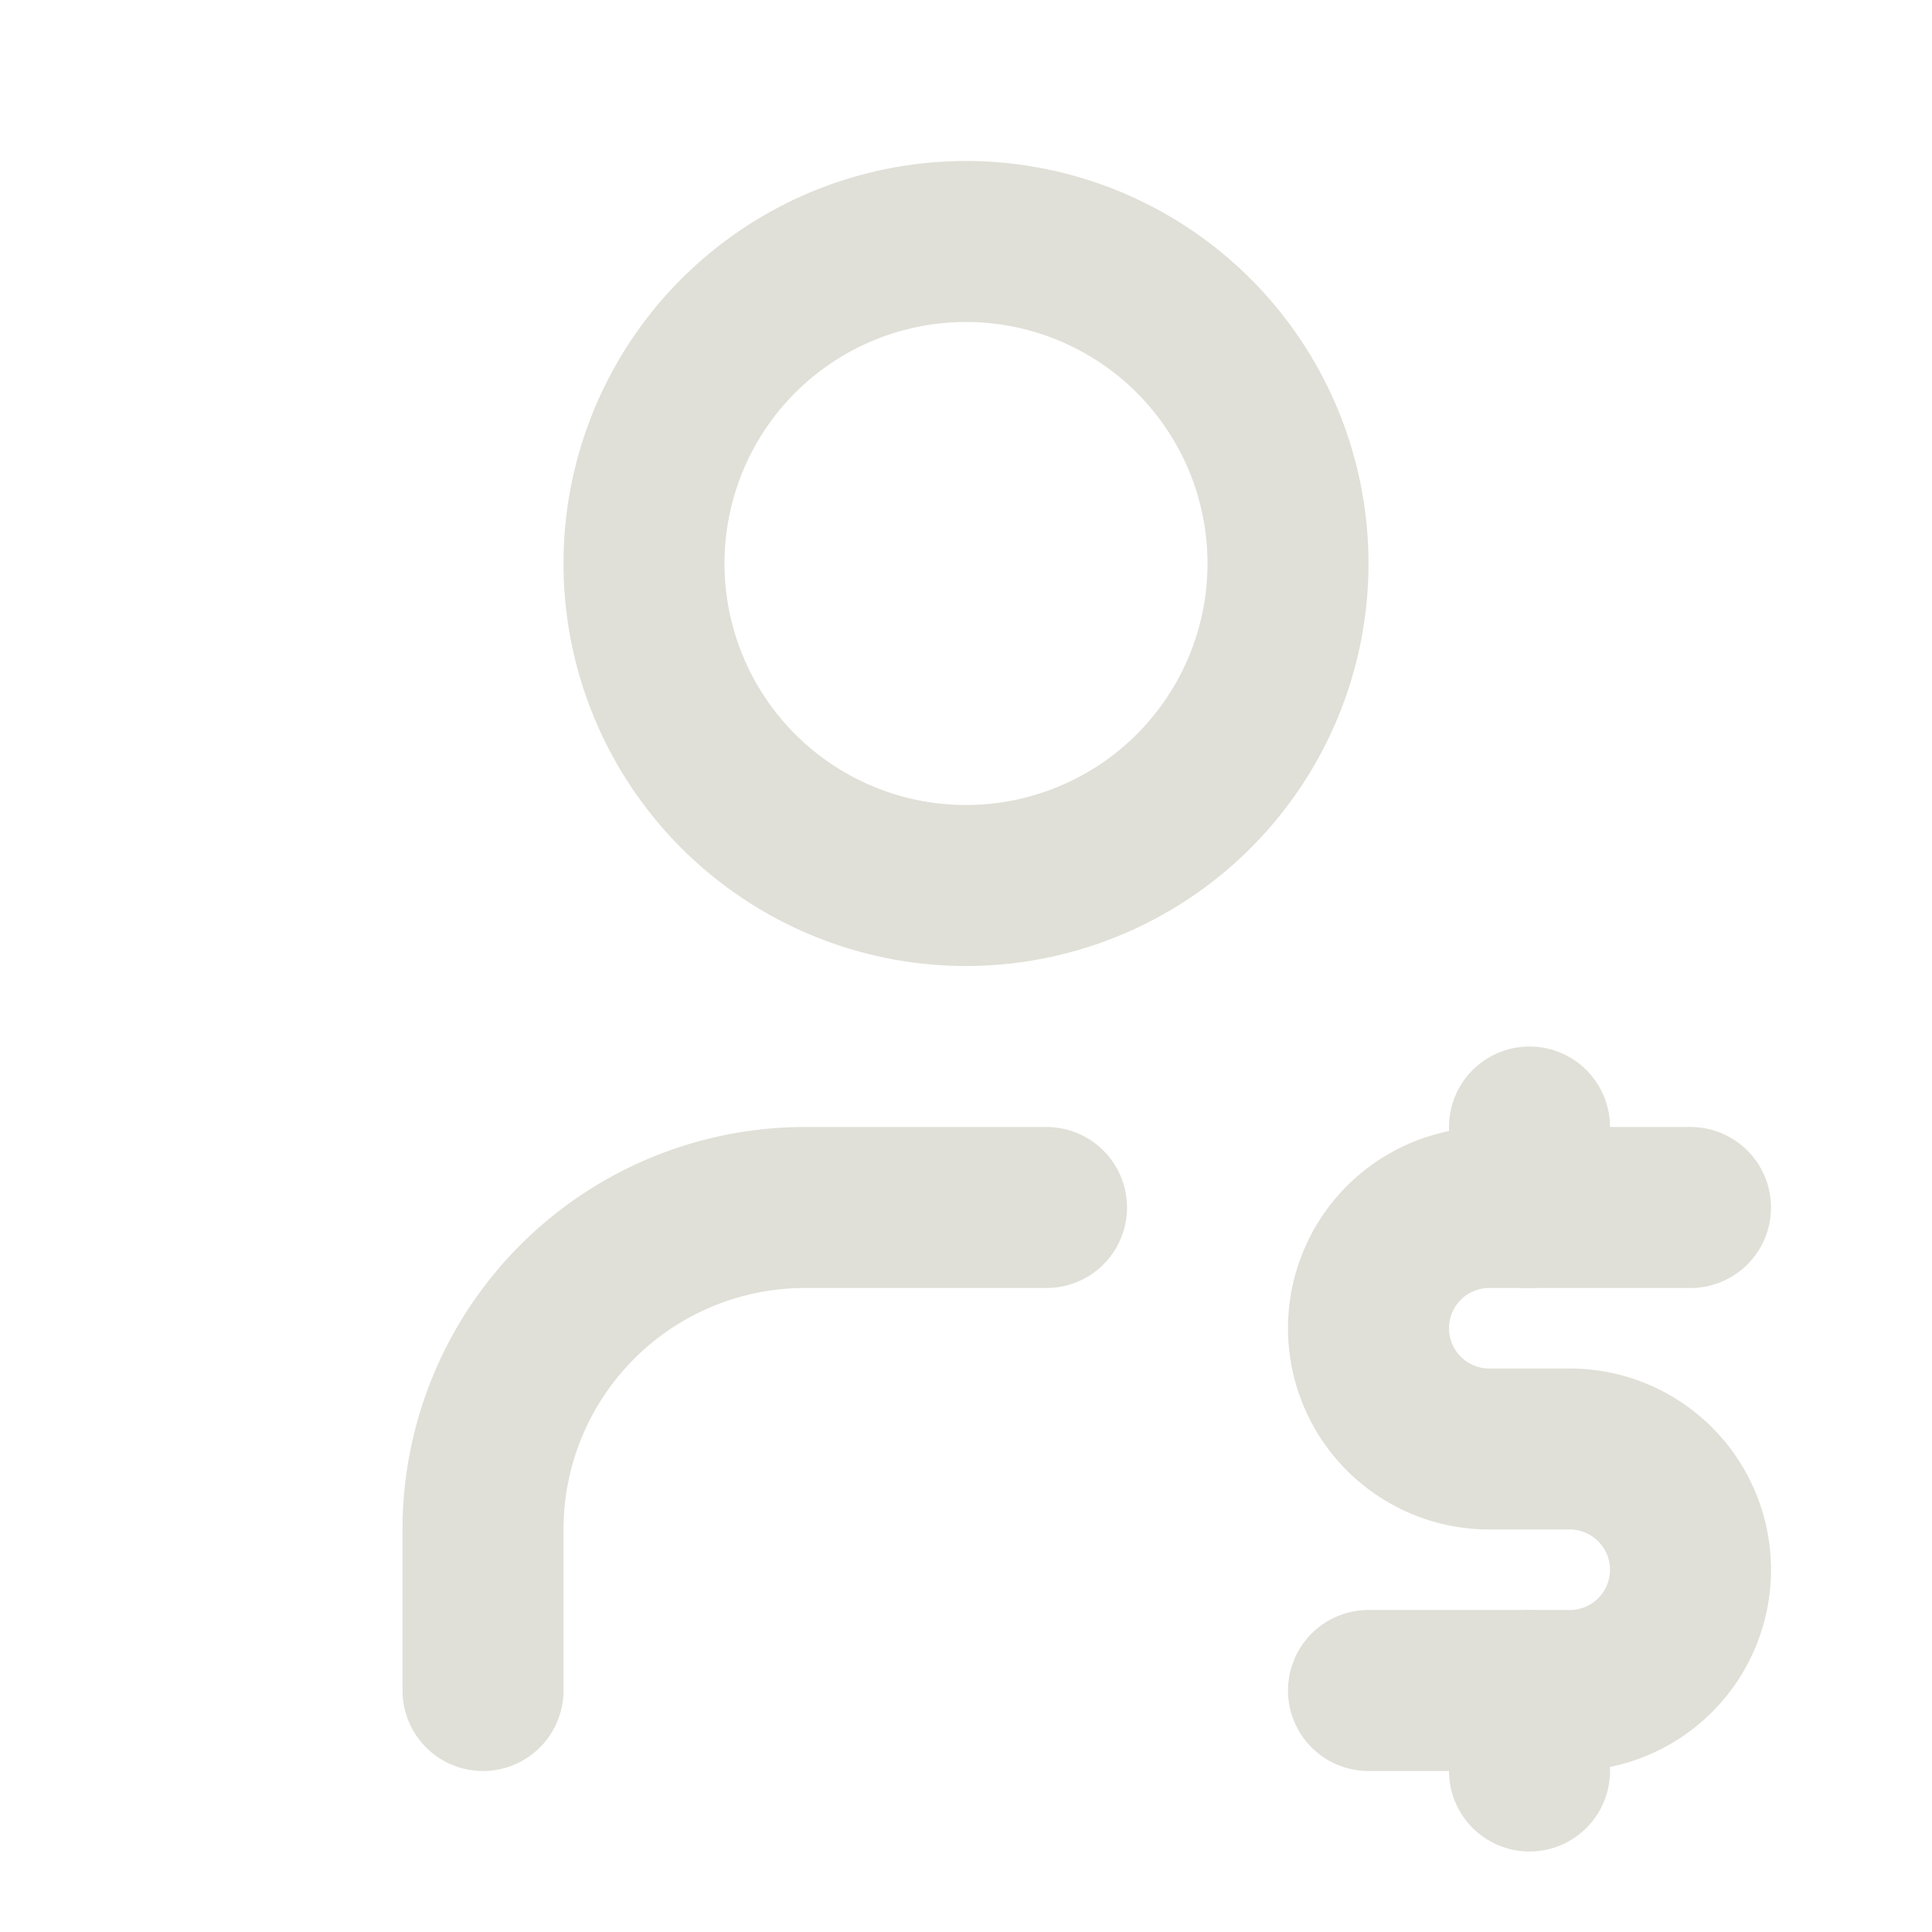
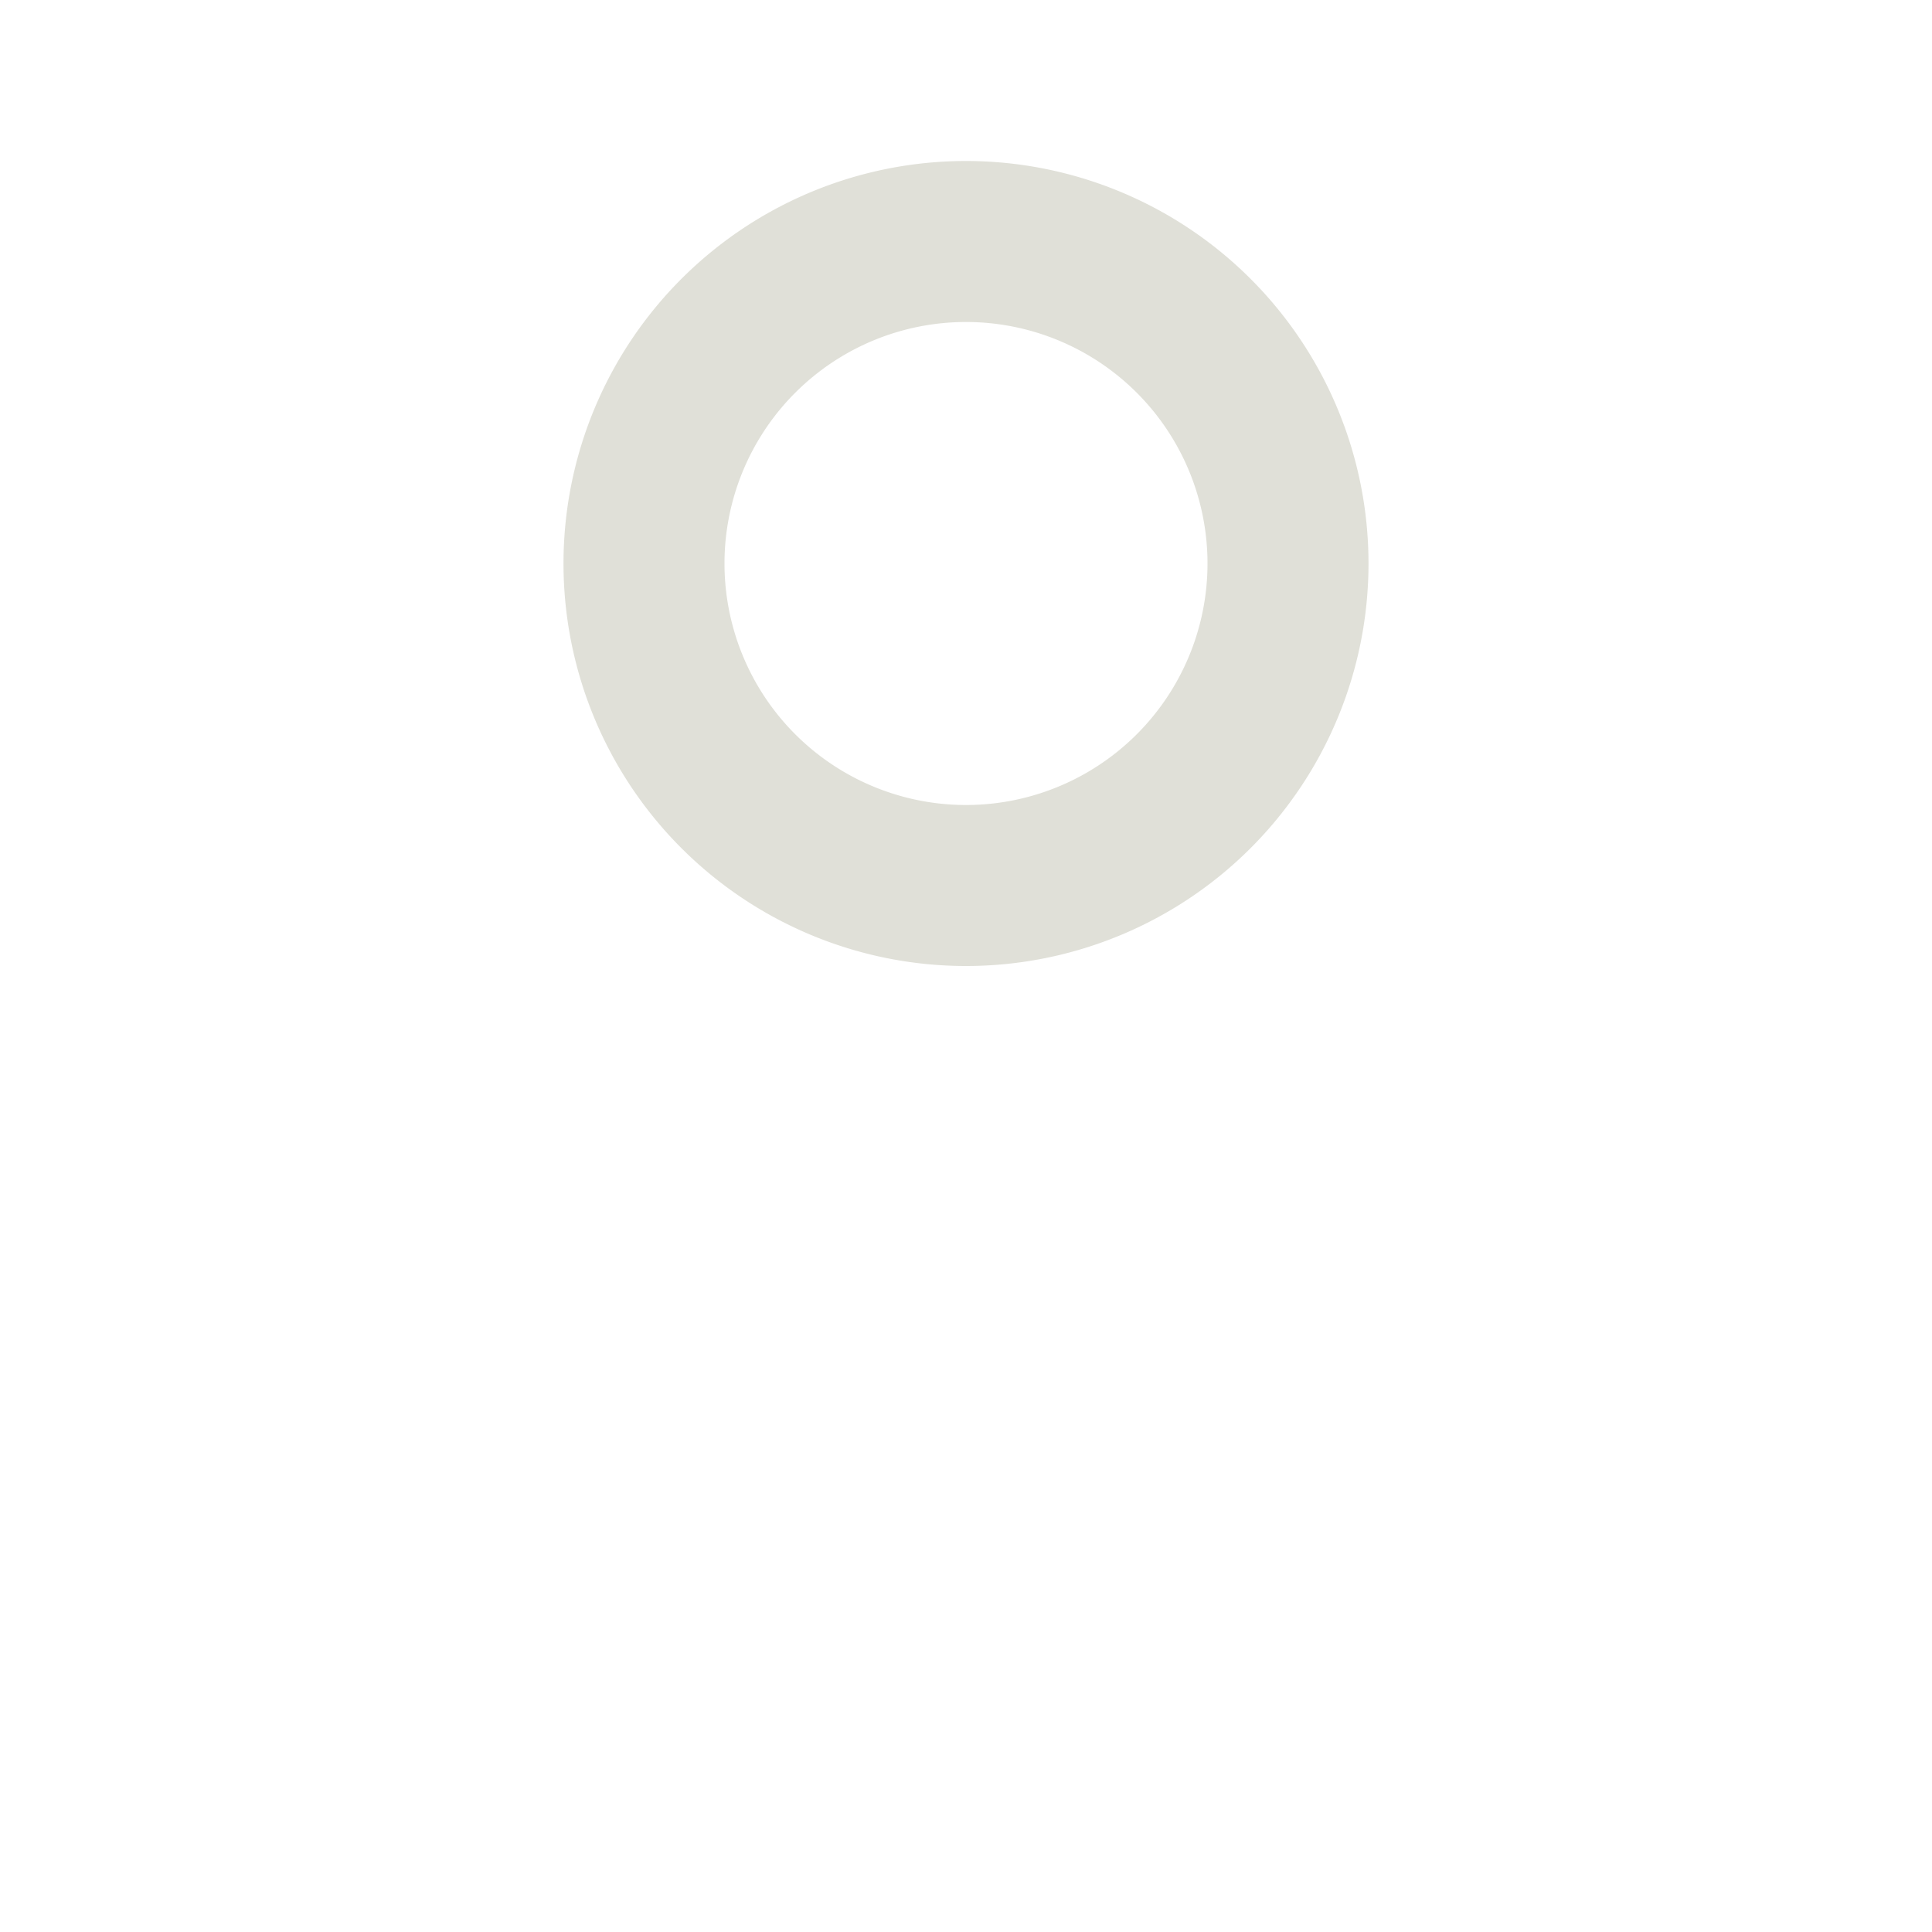
<svg xmlns="http://www.w3.org/2000/svg" class="icon icon-tabler icon-tabler-user-dollar" width="24" height="24" viewBox="0 0 24 24" stroke-width="2" stroke="#e0e0d8" fill="none" stroke-linecap="round" stroke-linejoin="round">
-   <path stroke="none" d="M0 0h24v24H0z" fill="none" />
  <path d="M8 7a4 4 0 1 0 8 0a4 4 0 0 0 -8 0" />
-   <path d="M6 21v-2a4 4 0 0 1 4 -4h3" />
-   <path d="M21 15h-2.5a1.5 1.5 0 0 0 0 3h1a1.5 1.5 0 0 1 0 3h-2.5" />
-   <path d="M19 21v1m0 -8v1" />
</svg>